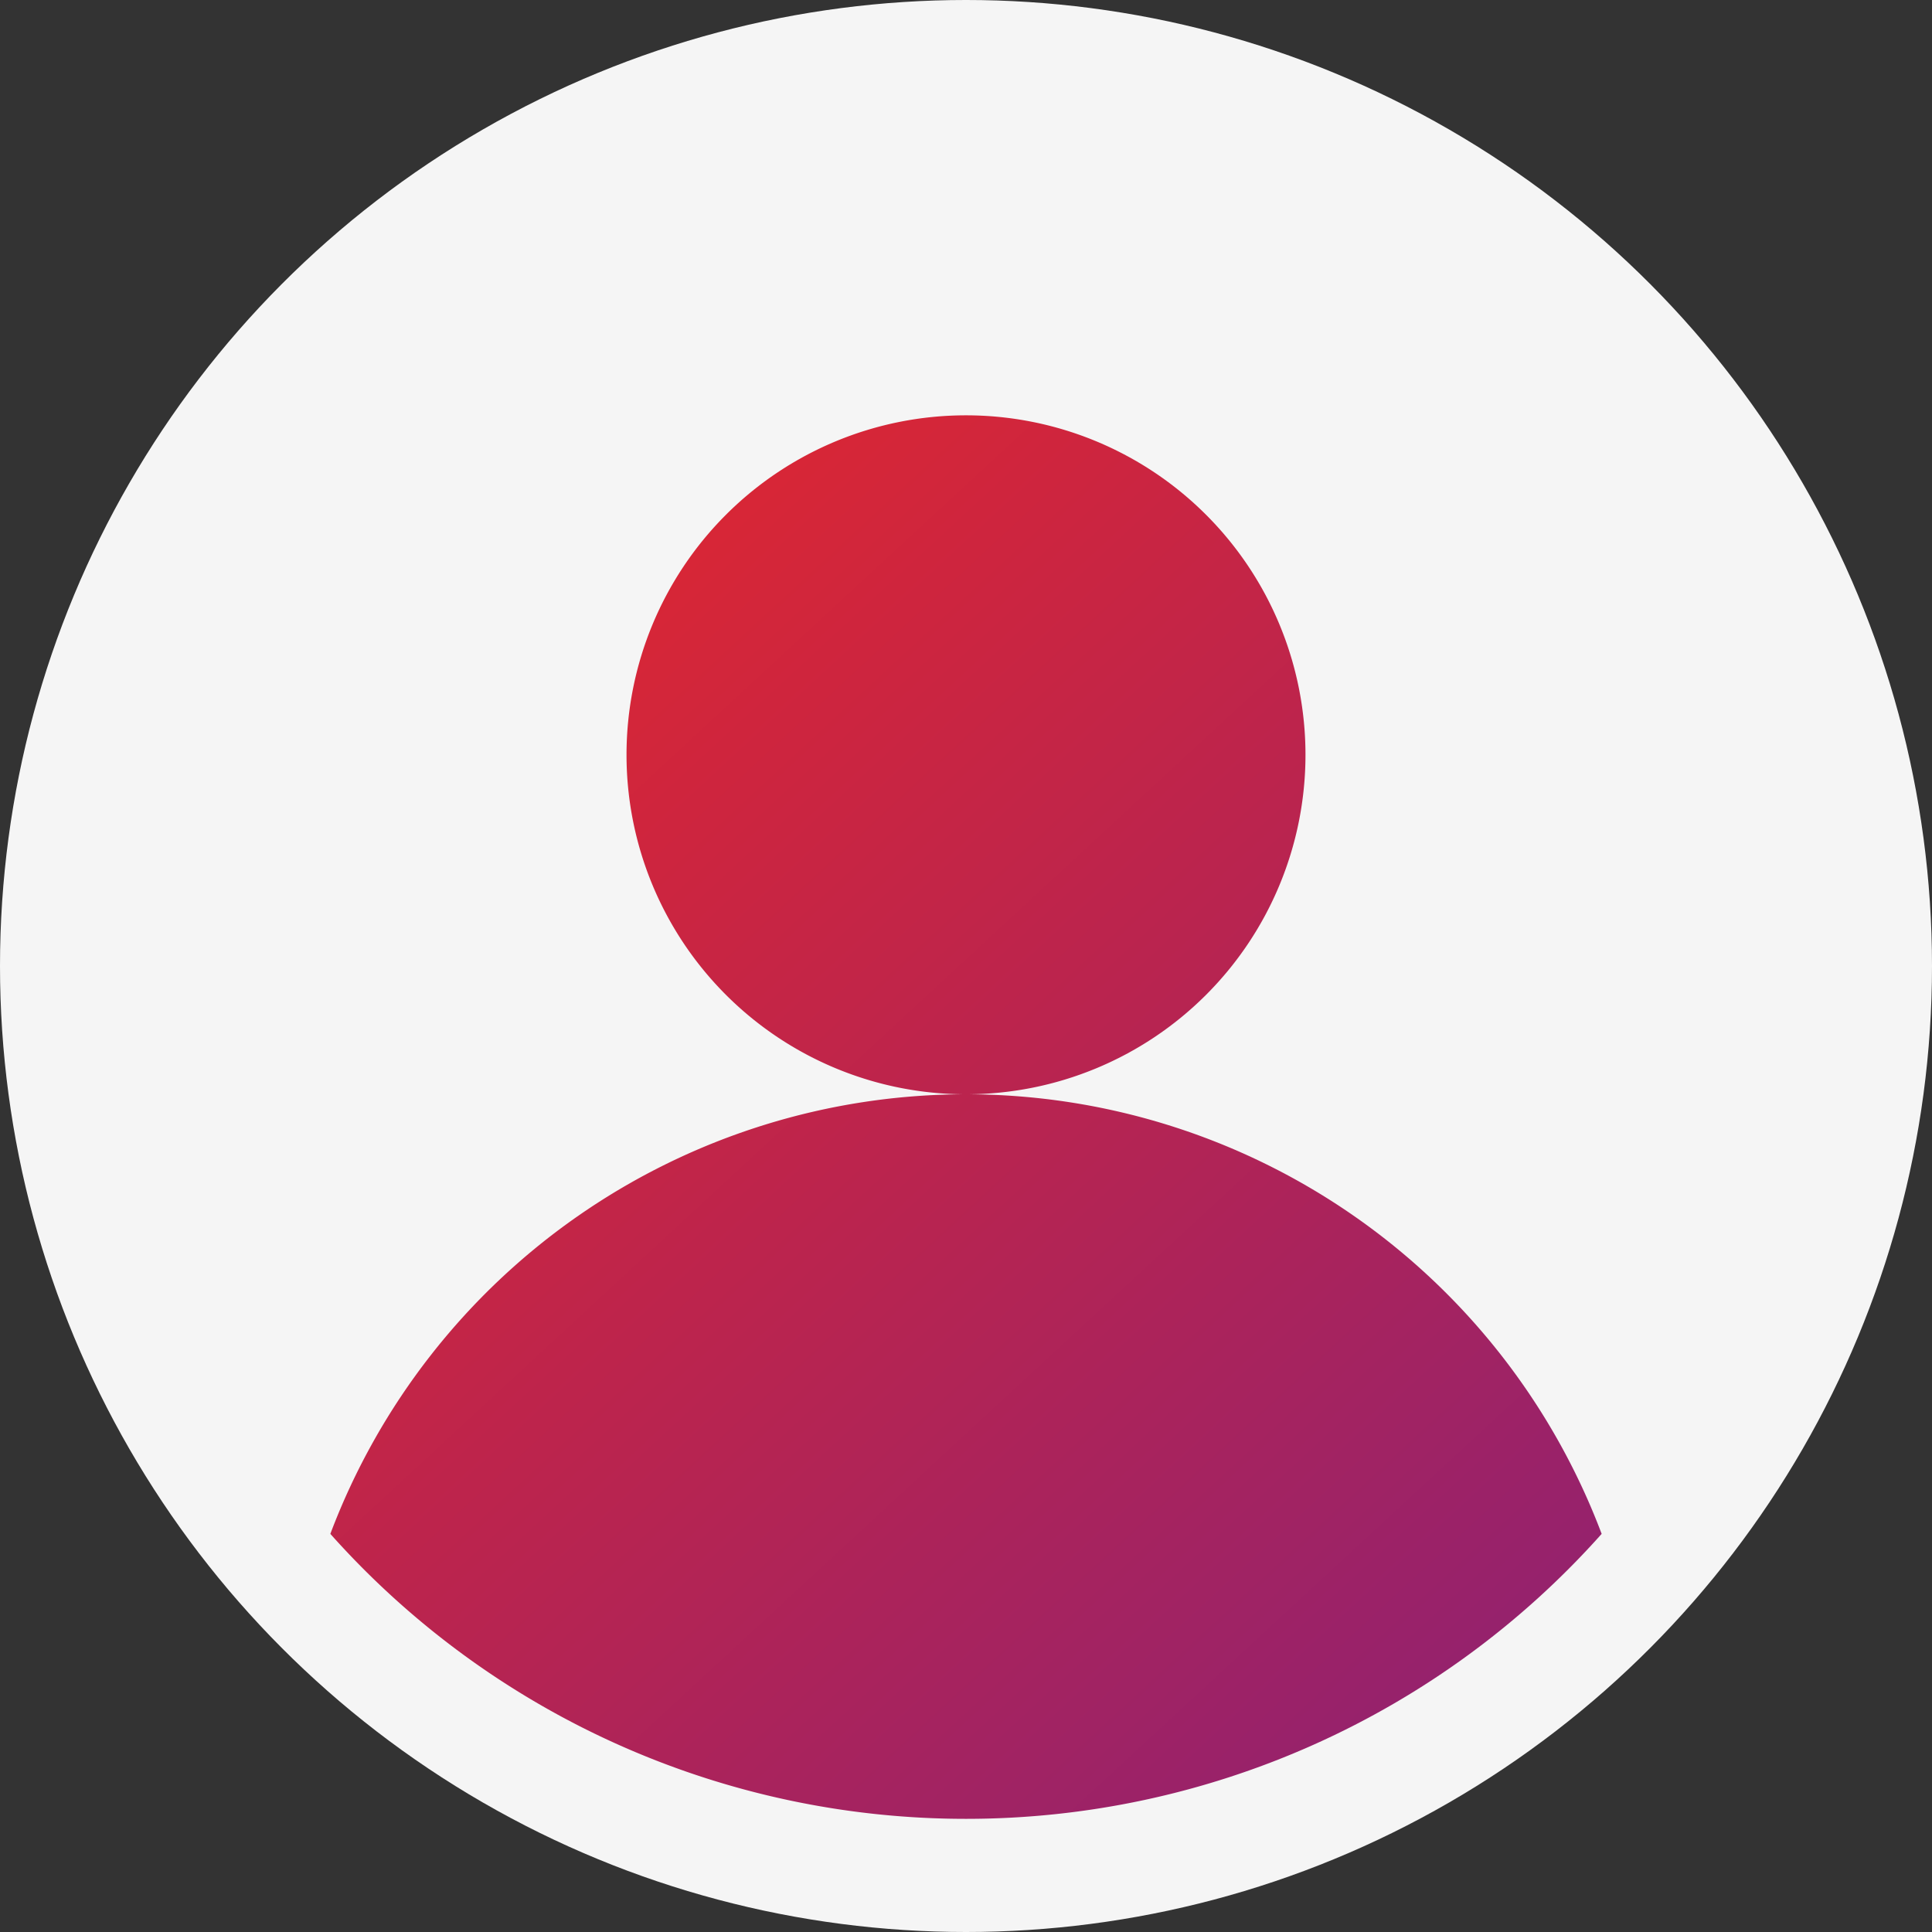
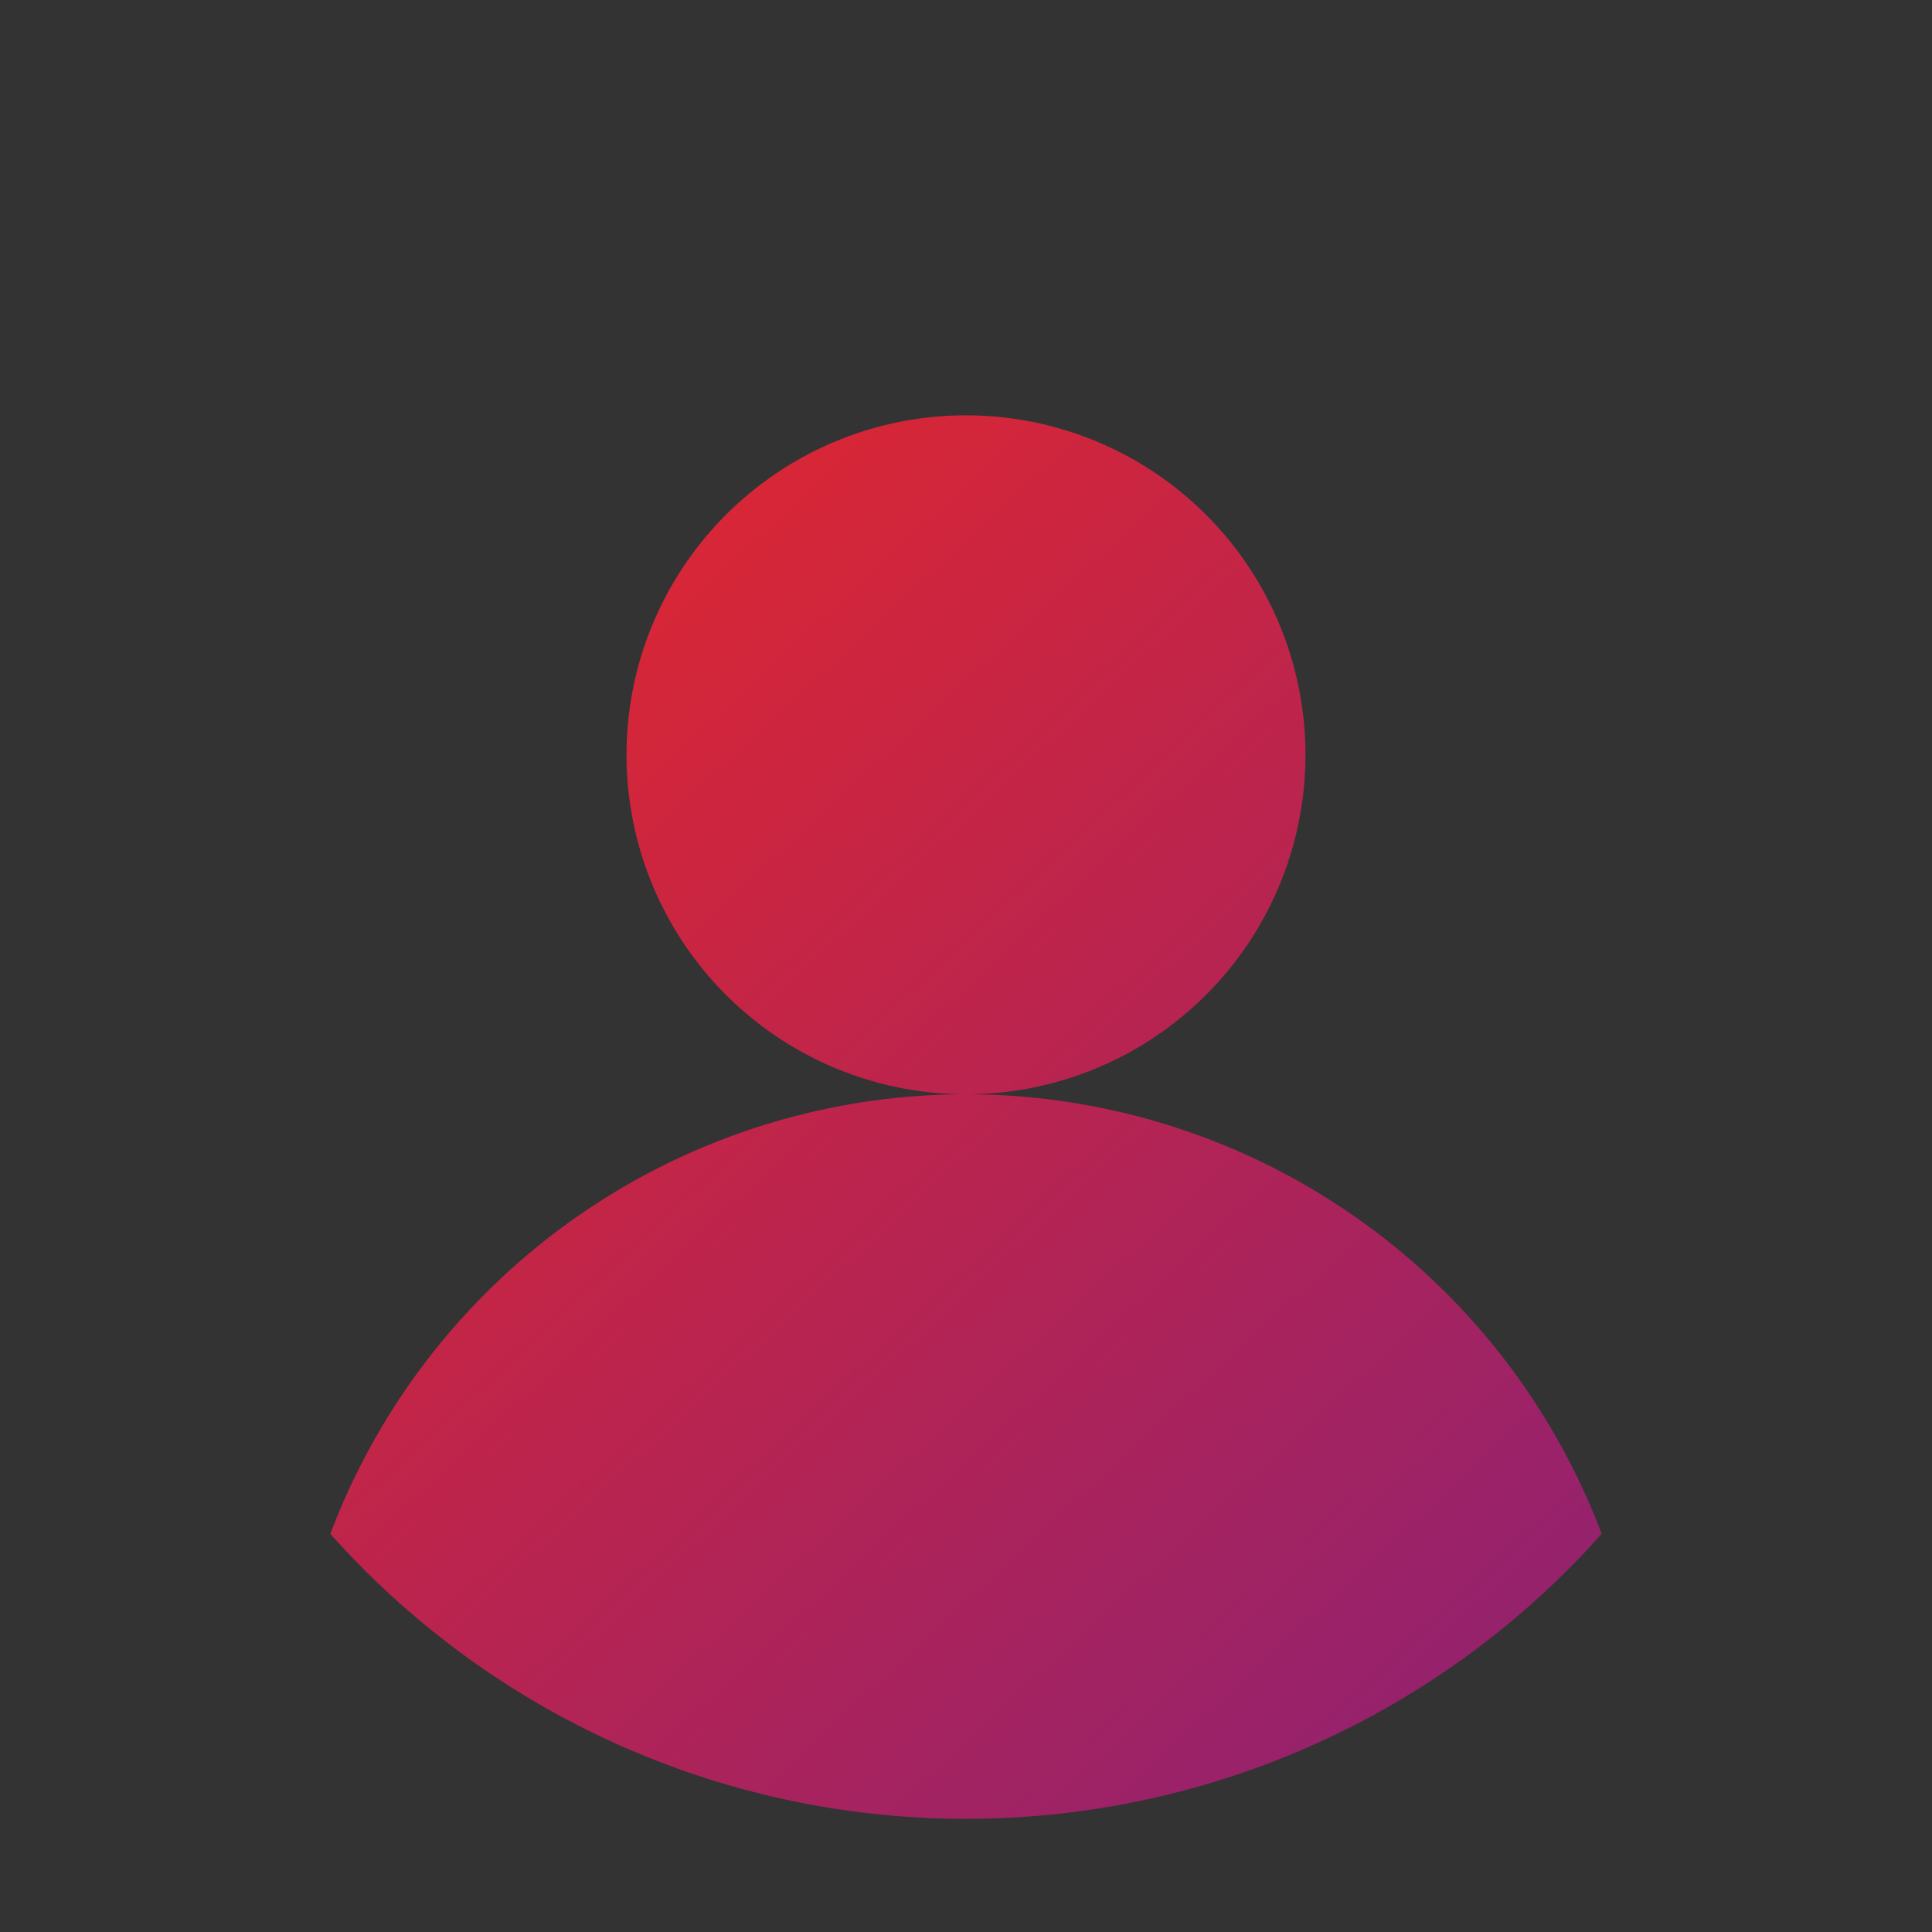
<svg xmlns="http://www.w3.org/2000/svg" width="70" height="70" viewBox="0 0 70 70">
  <rect x="0" y="0" width="70" height="70" fill="#333333" stroke="none" />
  <defs>
    <linearGradient id="linear-gradient" y1="-0.039" x2="0.829" y2="0.957" gradientUnits="objectBoundingBox">
      <stop offset="0" stop-color="#ea2727" />
      <stop offset="1" stop-color="#95226d" />
    </linearGradient>
  </defs>
  <g id="user" transform="translate(-420 -7216.131)">
-     <circle id="yogendra-singh-HrpYHchKb5Y-unsplash" cx="35" cy="35" r="35" transform="translate(420 7216.131)" fill="#f5f5f5" />
    <g id="user-2" data-name="user" transform="translate(420 7216.131)">
      <g id="Group_24733" data-name="Group 24733" transform="translate(0 0)">
        <path id="Path_13591" data-name="Path 13591" d="M35,65.9A30.828,30.828,0,0,1,11.969,55.575,24.616,24.616,0,0,1,35,39.648a12.3,12.3,0,1,1,12.3-12.3A12.3,12.3,0,0,1,35,39.648,24.616,24.616,0,0,1,58.031,55.575,30.828,30.828,0,0,1,35,65.9Z" transform="translate(0 0)" fill="url(#linear-gradient)" />
      </g>
    </g>
  </g>
</svg>